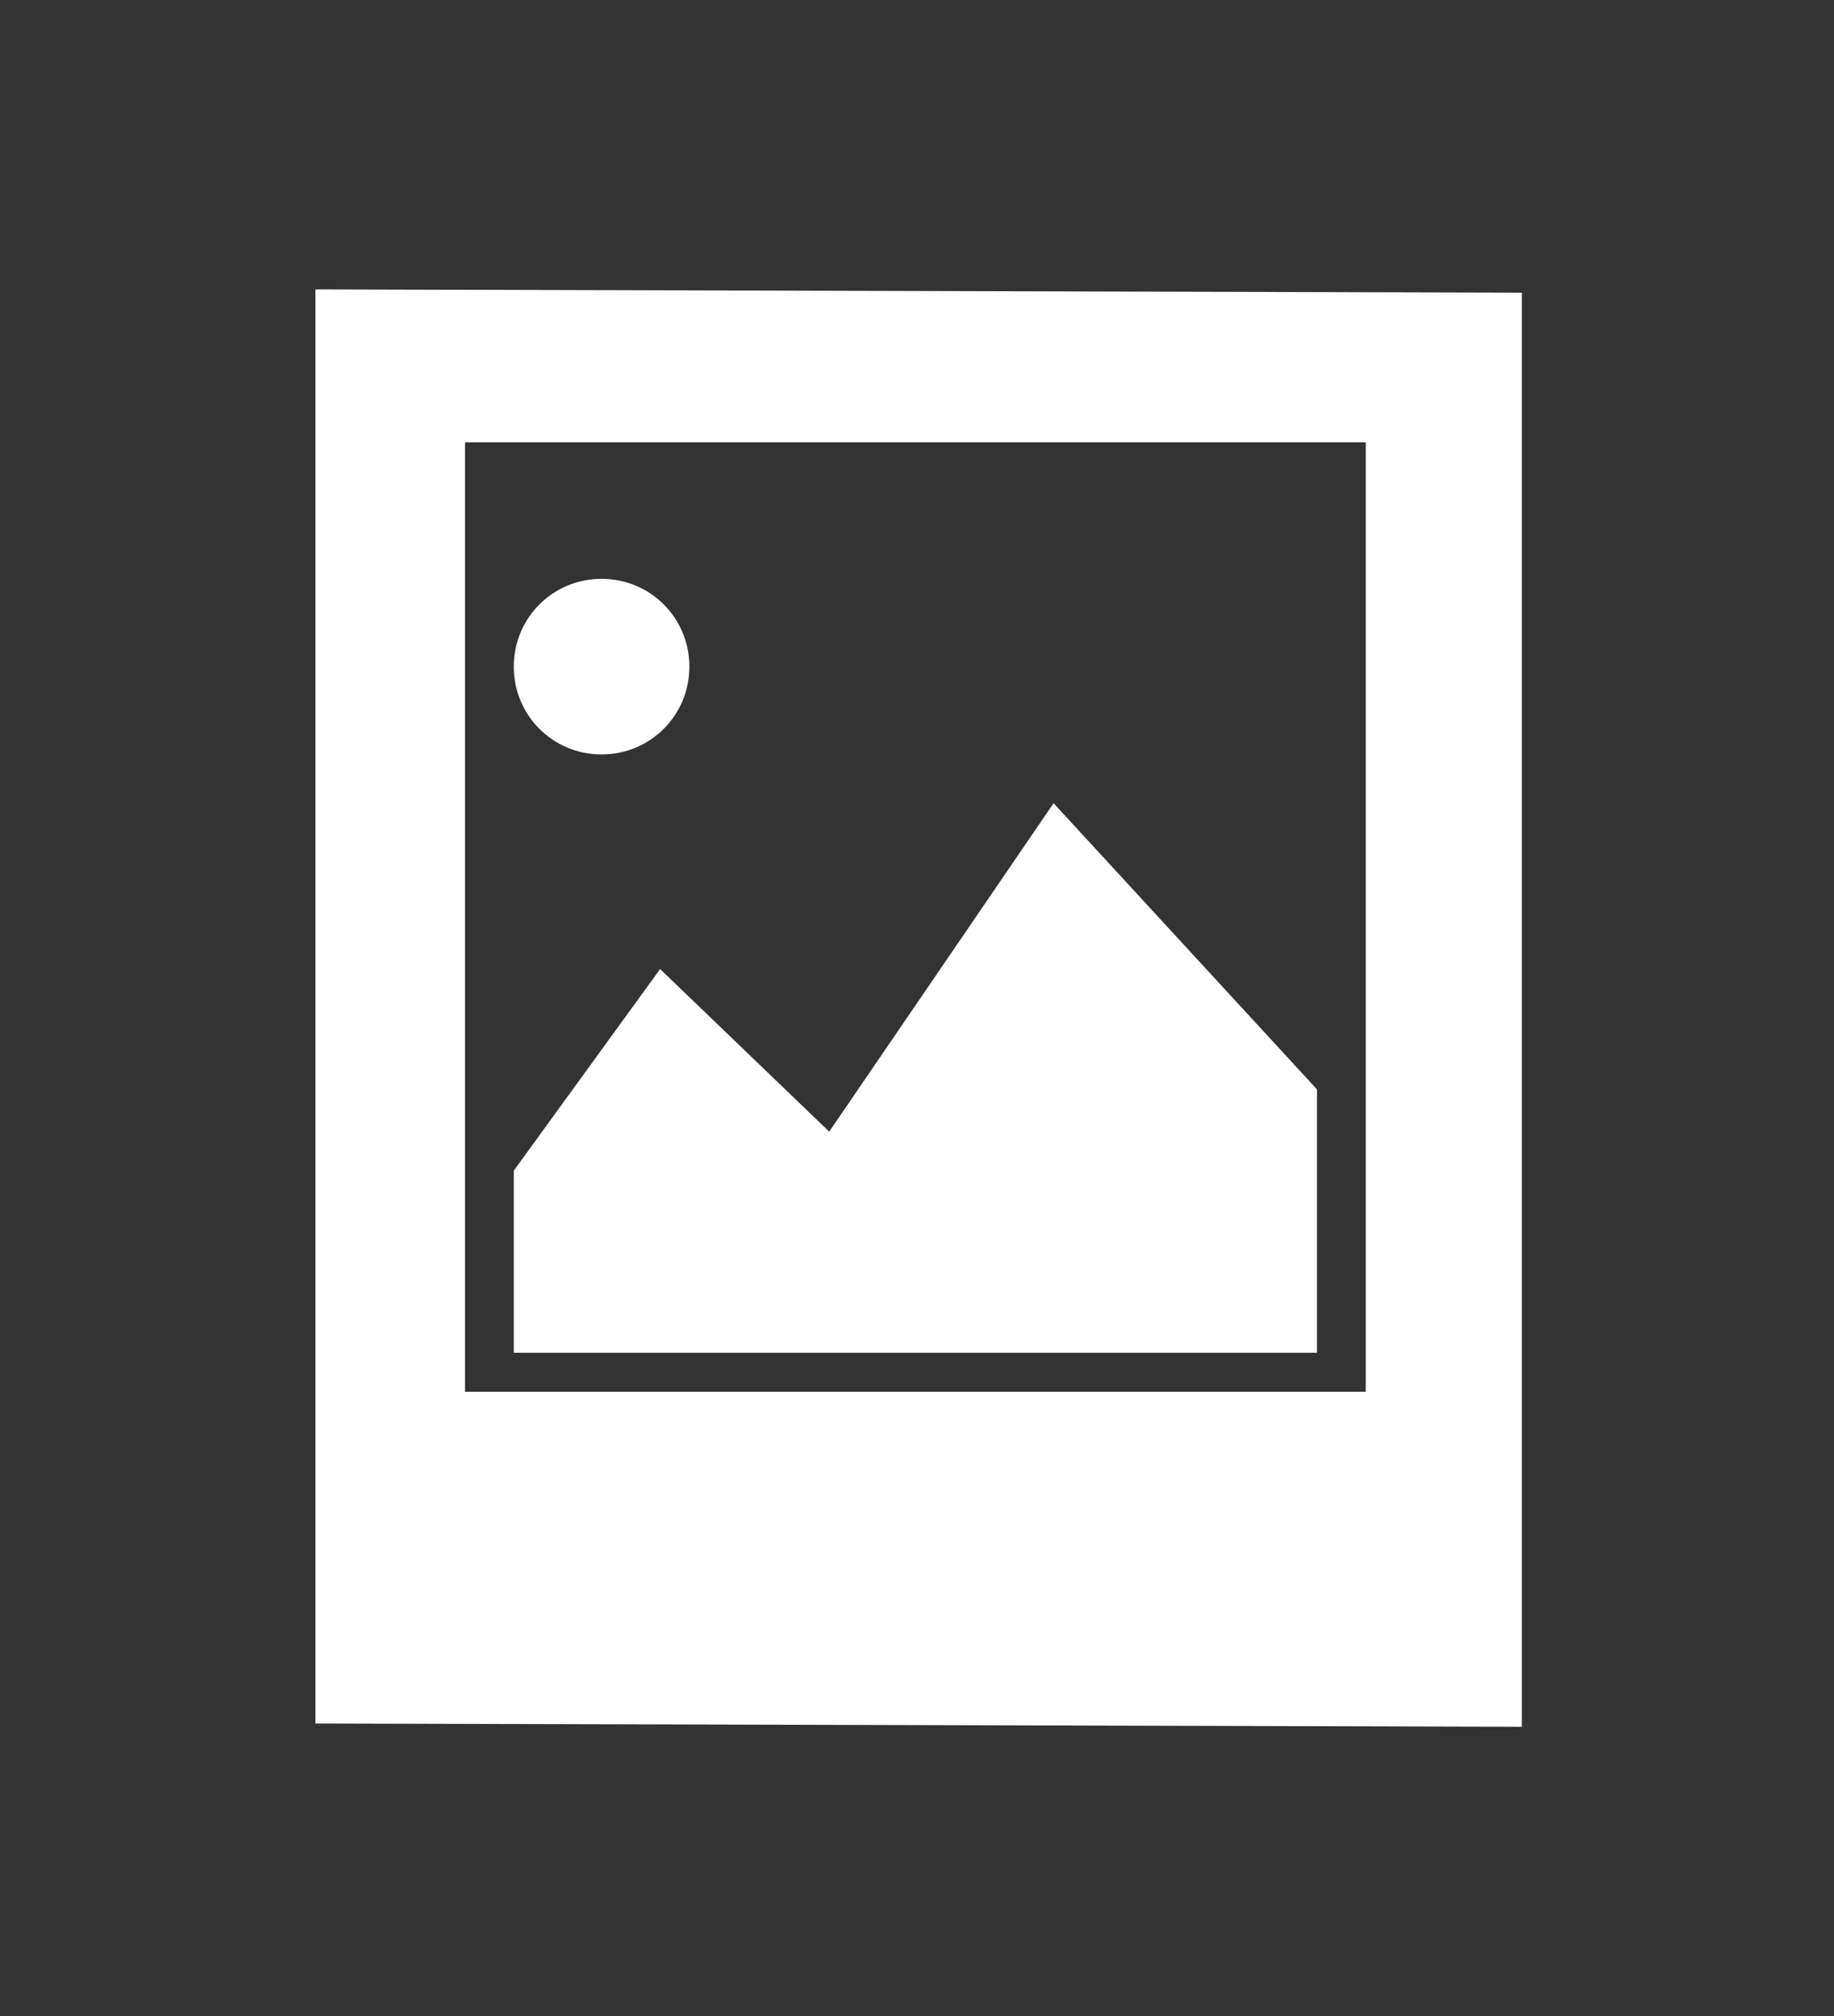
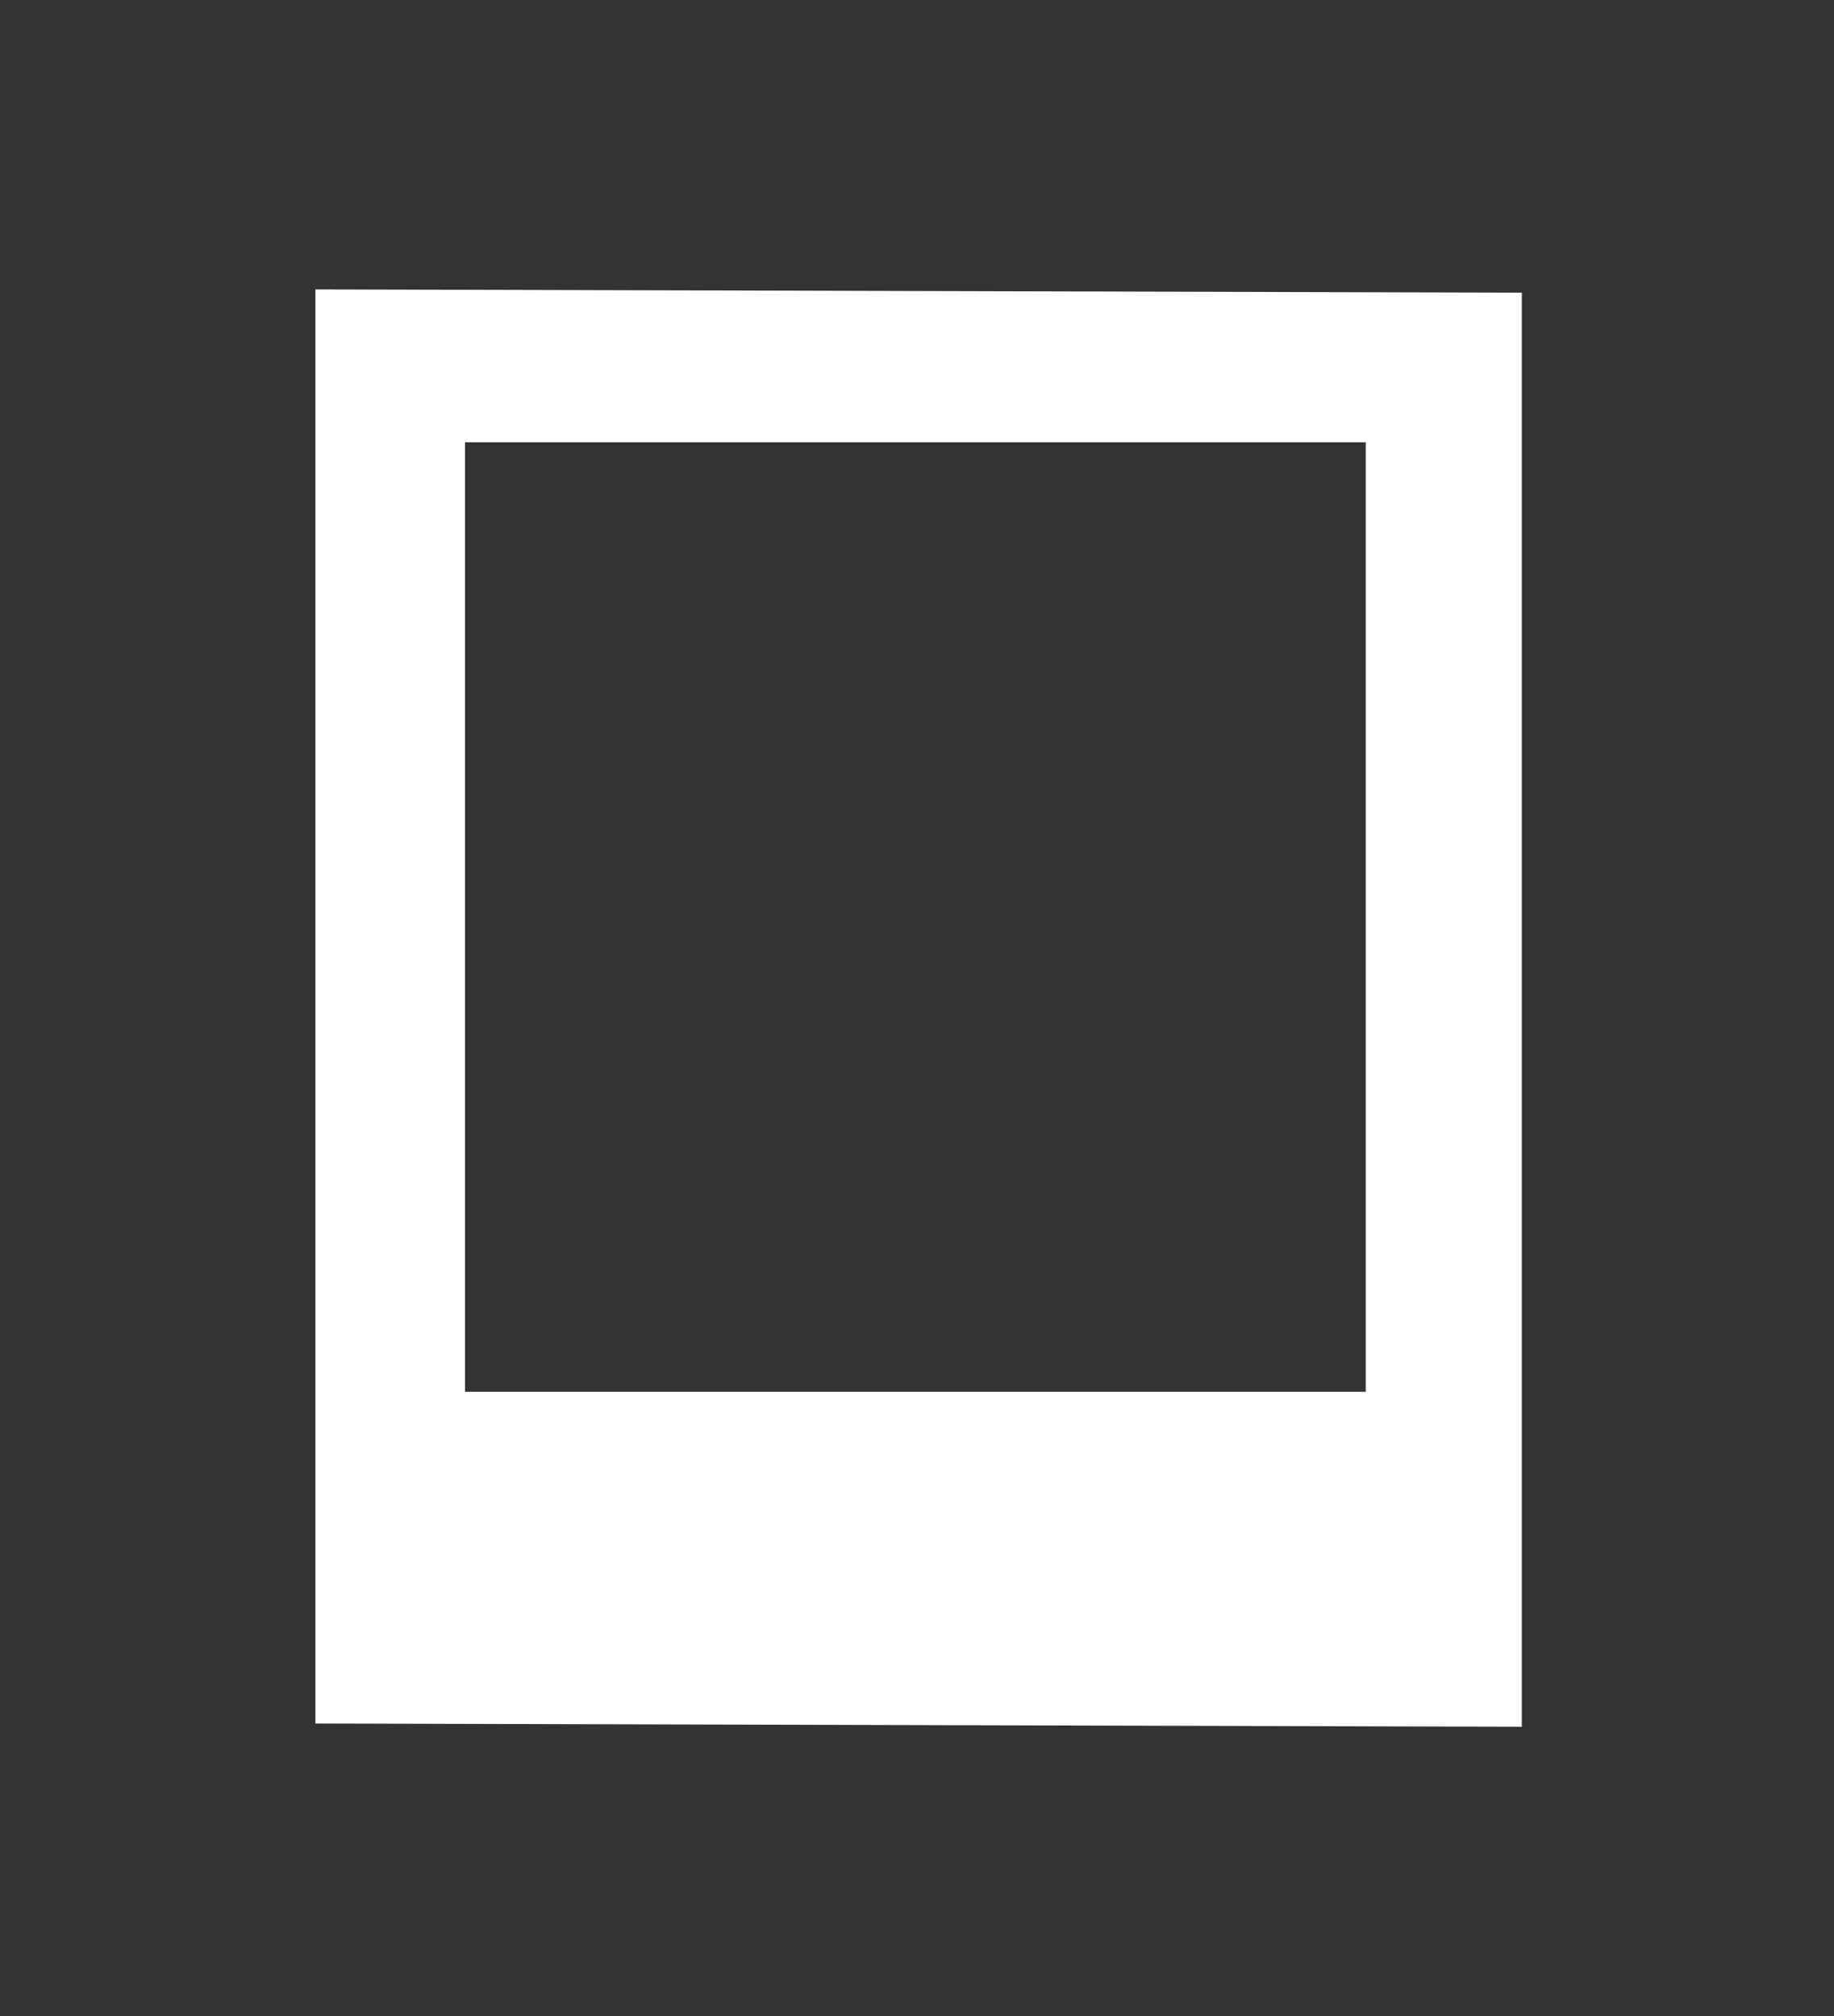
<svg xmlns="http://www.w3.org/2000/svg" id="Group_624" x="0px" y="0px" viewBox="0 0 56.4 62" style="enable-background:new 0 0 56.4 62;" xml:space="preserve">
  <rect x="0" y="0" width="56.4" height="62" fill="#333333" stroke="none" />
  <style type="text/css">	.st0{fill:#FFFFFF;}</style>
  <g>
    <g id="Group_627" transform="translate(0 0)">
      <path id="Path_91" class="st0" d="M14.3,13.6H42v29.2H14.3V13.6z M9.7,8.9V53l37.1,0.1V9L9.7,8.9z" />
    </g>
    <g id="Group_625">
-       <path id="Path_92" class="st0" d="M18.5,17.8c-1.5,0-2.7,1.2-2.7,2.7c0,1.5,1.2,2.7,2.7,2.7c1.5,0,2.7-1.2,2.7-2.7c0,0,0,0,0,0   C21.2,19,20,17.8,18.5,17.8C18.5,17.8,18.5,17.8,18.5,17.8" />
-       <path id="Path_93" class="st0" d="M25.5,34.8l-5.2-5l-4.5,6.2v5.6h24.7v-8.1l-8.1-8.8L25.5,34.8z" />
      <path id="Path_94" class="st0" d="M42,13.6H14.3H42L42,13.6z" />
    </g>
  </g>
</svg>